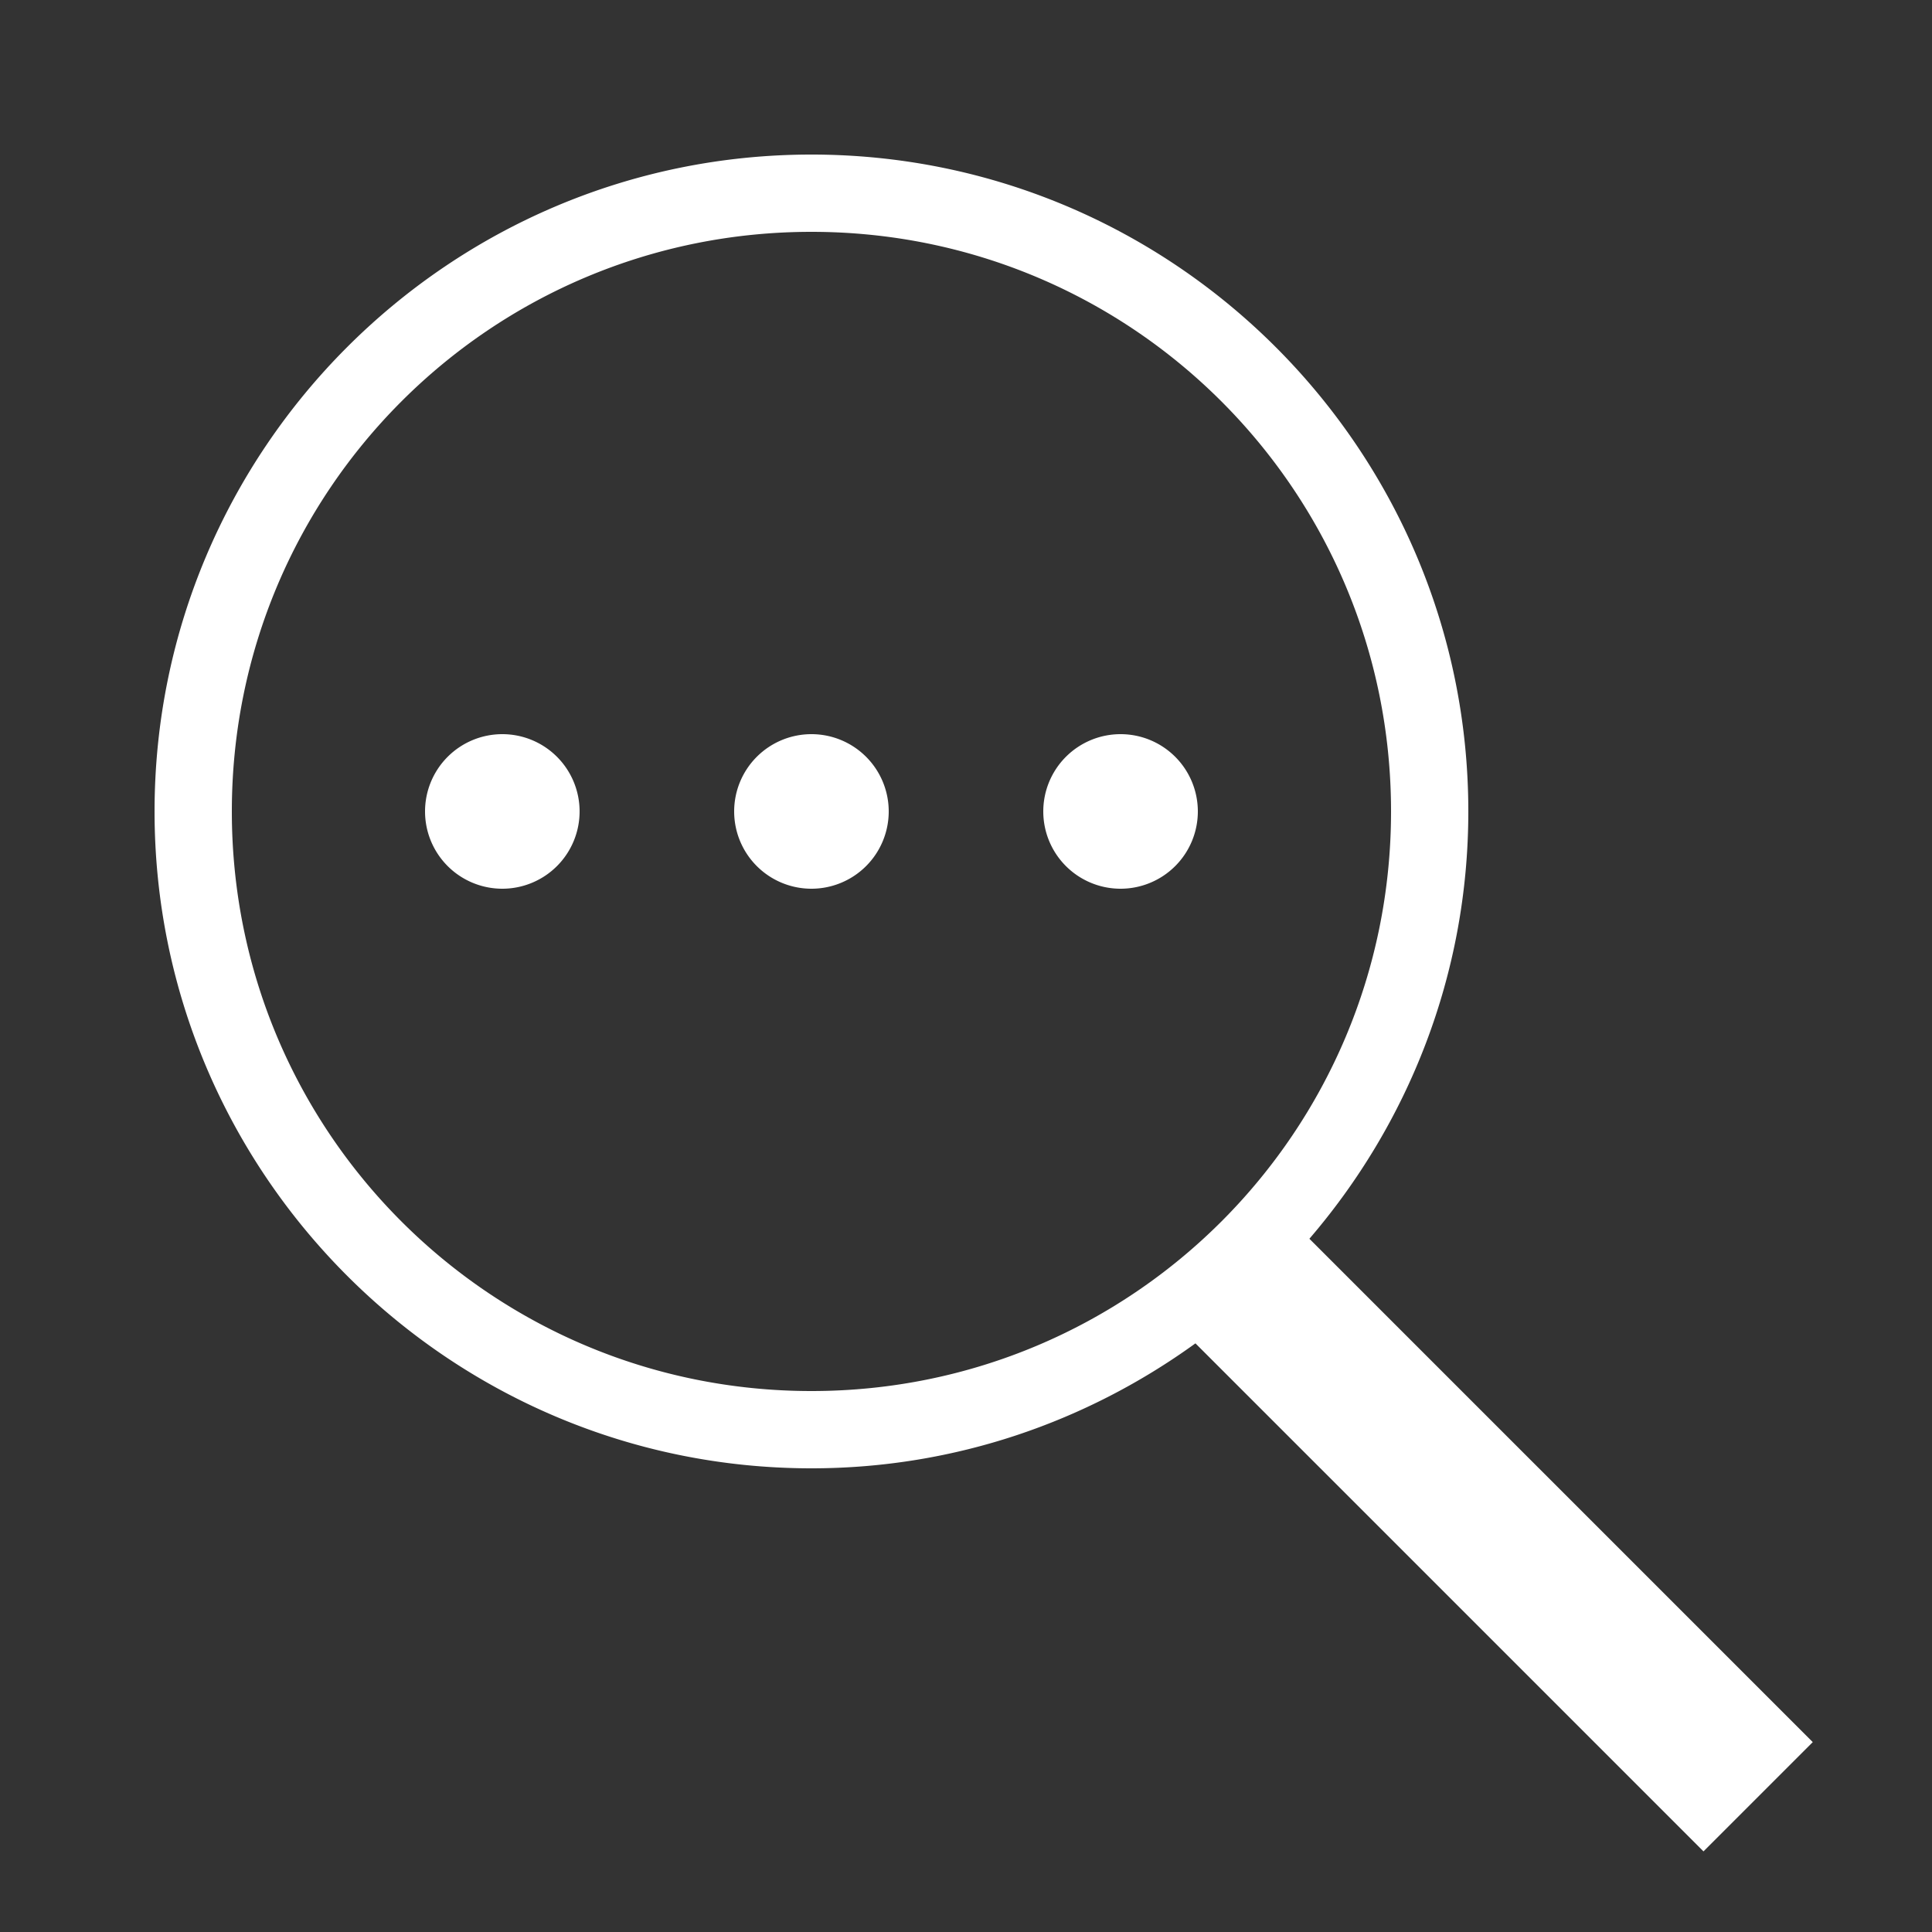
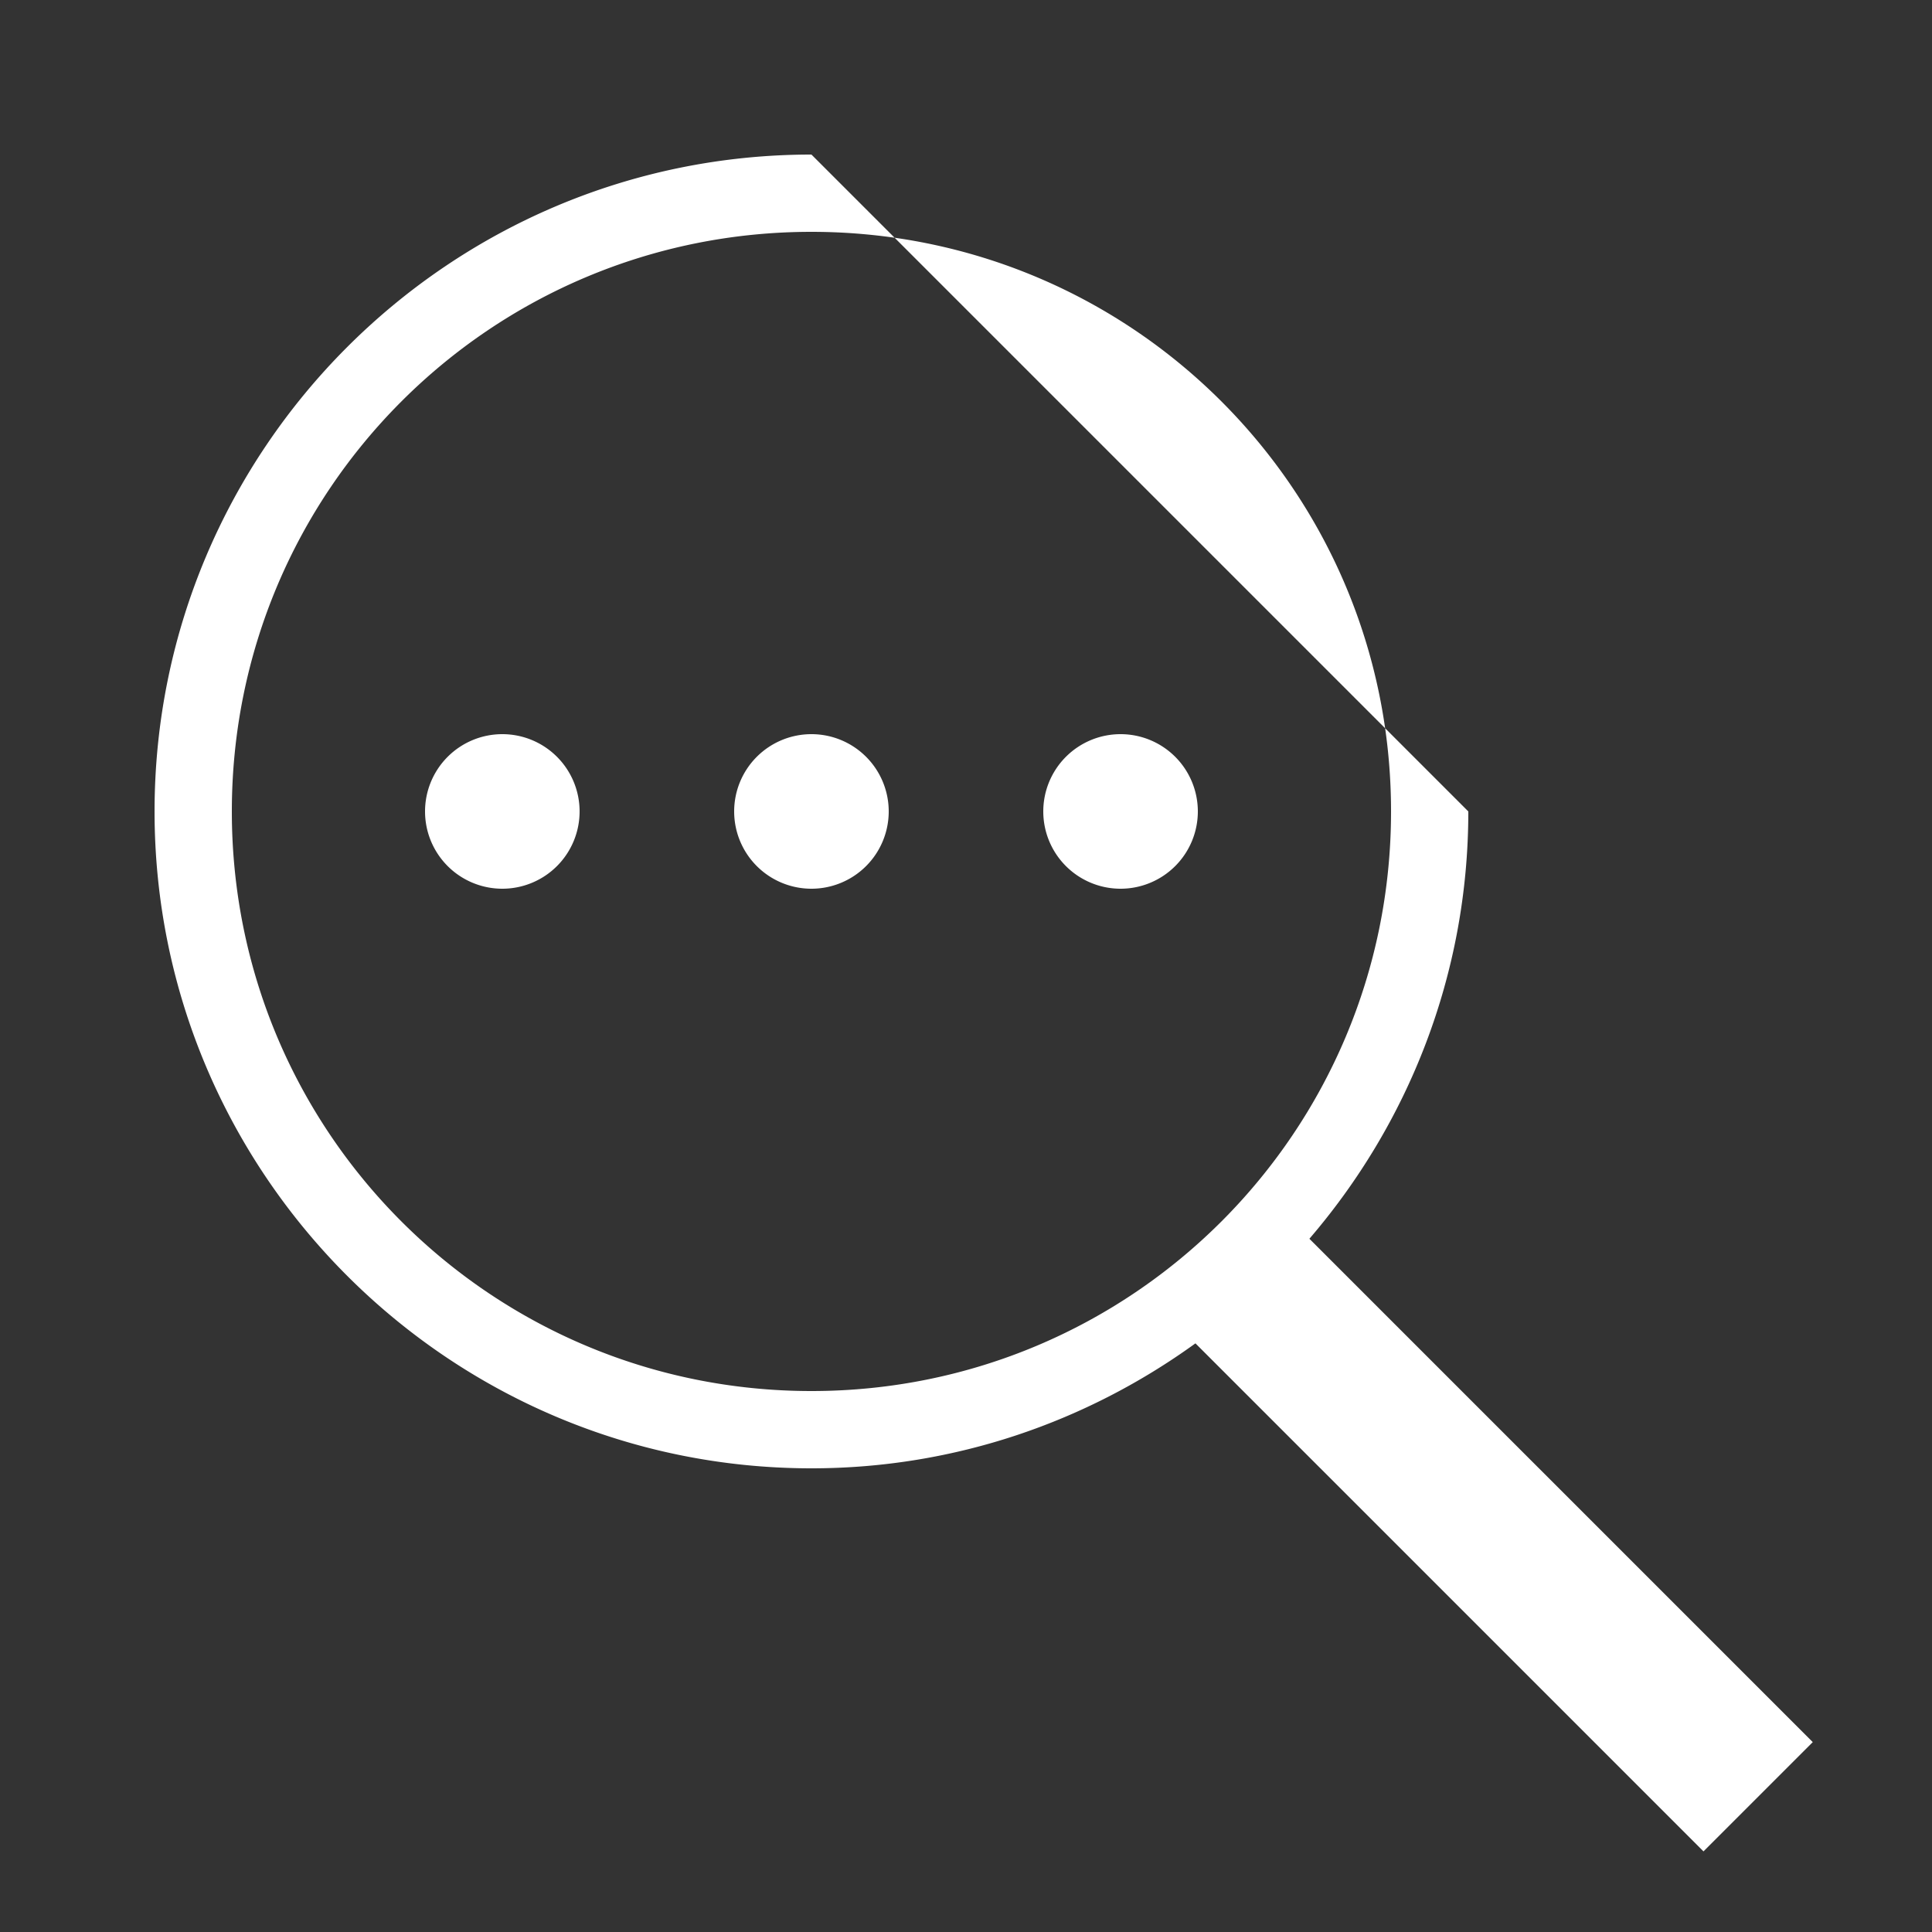
<svg xmlns="http://www.w3.org/2000/svg" fill="#ffffff" viewBox="0 0 50 50" width="50px" height="50px">
  <rect x="0" y="0" width="50" height="50" fill="#333333" stroke="none" />
-   <path d="M 21 4 C 11.623 4 4 11.623 4 21 C 4 30.377 11.623 38 21 38 C 24.712 38 28.139 36.791 30.938 34.766 L 44.086 47.914 L 46.914 45.086 L 33.887 32.059 C 36.444 29.083 38 25.224 38 21 C 38 11.623 30.377 4 21 4 z M 21 6 C 29.296 6 36 12.704 36 21 C 36 29.296 29.296 36 21 36 C 12.704 36 6 29.296 6 21 C 6 12.704 12.704 6 21 6 z M 13 19 A 2 2 0 0 0 11 21 A 2 2 0 0 0 13 23 A 2 2 0 0 0 15 21 A 2 2 0 0 0 13 19 z M 21 19 A 2 2 0 0 0 19 21 A 2 2 0 0 0 21 23 A 2 2 0 0 0 23 21 A 2 2 0 0 0 21 19 z M 29 19 A 2 2 0 0 0 27 21 A 2 2 0 0 0 29 23 A 2 2 0 0 0 31 21 A 2 2 0 0 0 29 19 z" />
+   <path d="M 21 4 C 11.623 4 4 11.623 4 21 C 4 30.377 11.623 38 21 38 C 24.712 38 28.139 36.791 30.938 34.766 L 44.086 47.914 L 46.914 45.086 L 33.887 32.059 C 36.444 29.083 38 25.224 38 21 z M 21 6 C 29.296 6 36 12.704 36 21 C 36 29.296 29.296 36 21 36 C 12.704 36 6 29.296 6 21 C 6 12.704 12.704 6 21 6 z M 13 19 A 2 2 0 0 0 11 21 A 2 2 0 0 0 13 23 A 2 2 0 0 0 15 21 A 2 2 0 0 0 13 19 z M 21 19 A 2 2 0 0 0 19 21 A 2 2 0 0 0 21 23 A 2 2 0 0 0 23 21 A 2 2 0 0 0 21 19 z M 29 19 A 2 2 0 0 0 27 21 A 2 2 0 0 0 29 23 A 2 2 0 0 0 31 21 A 2 2 0 0 0 29 19 z" />
</svg>